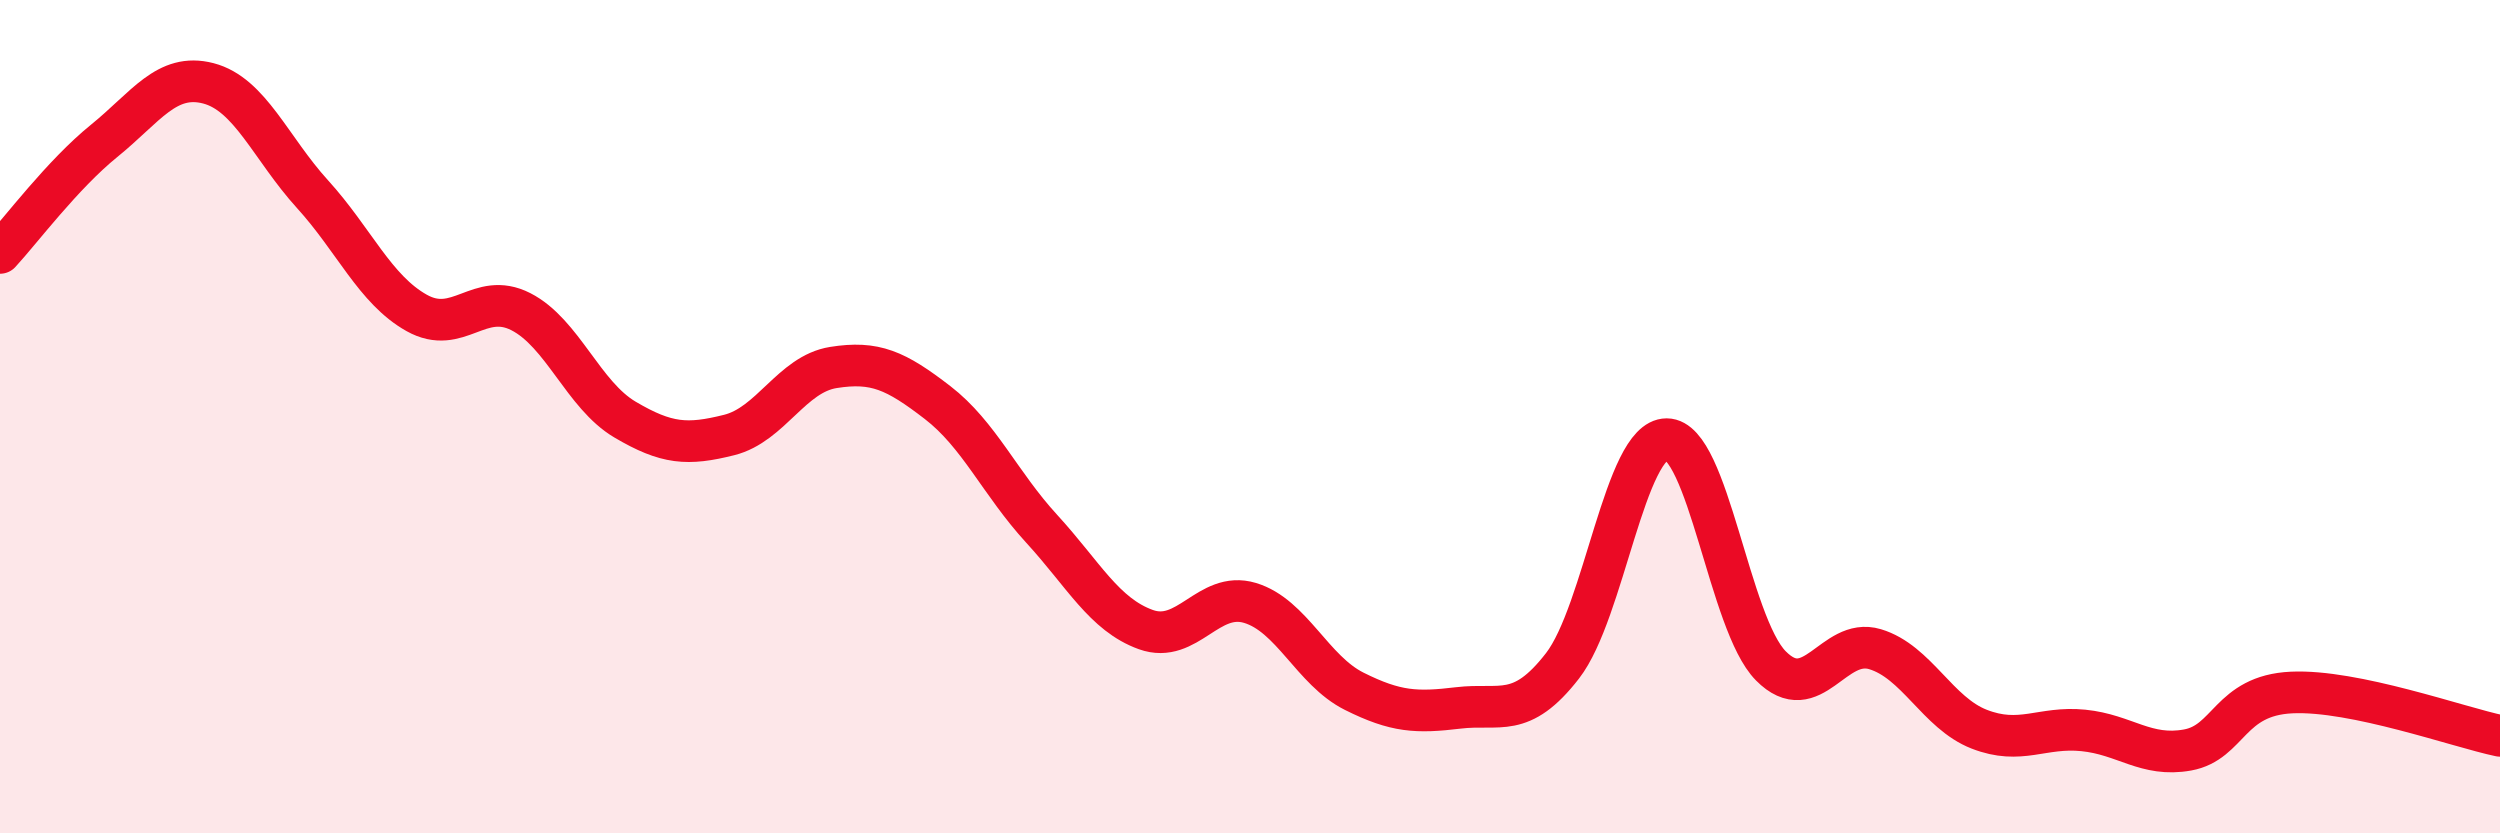
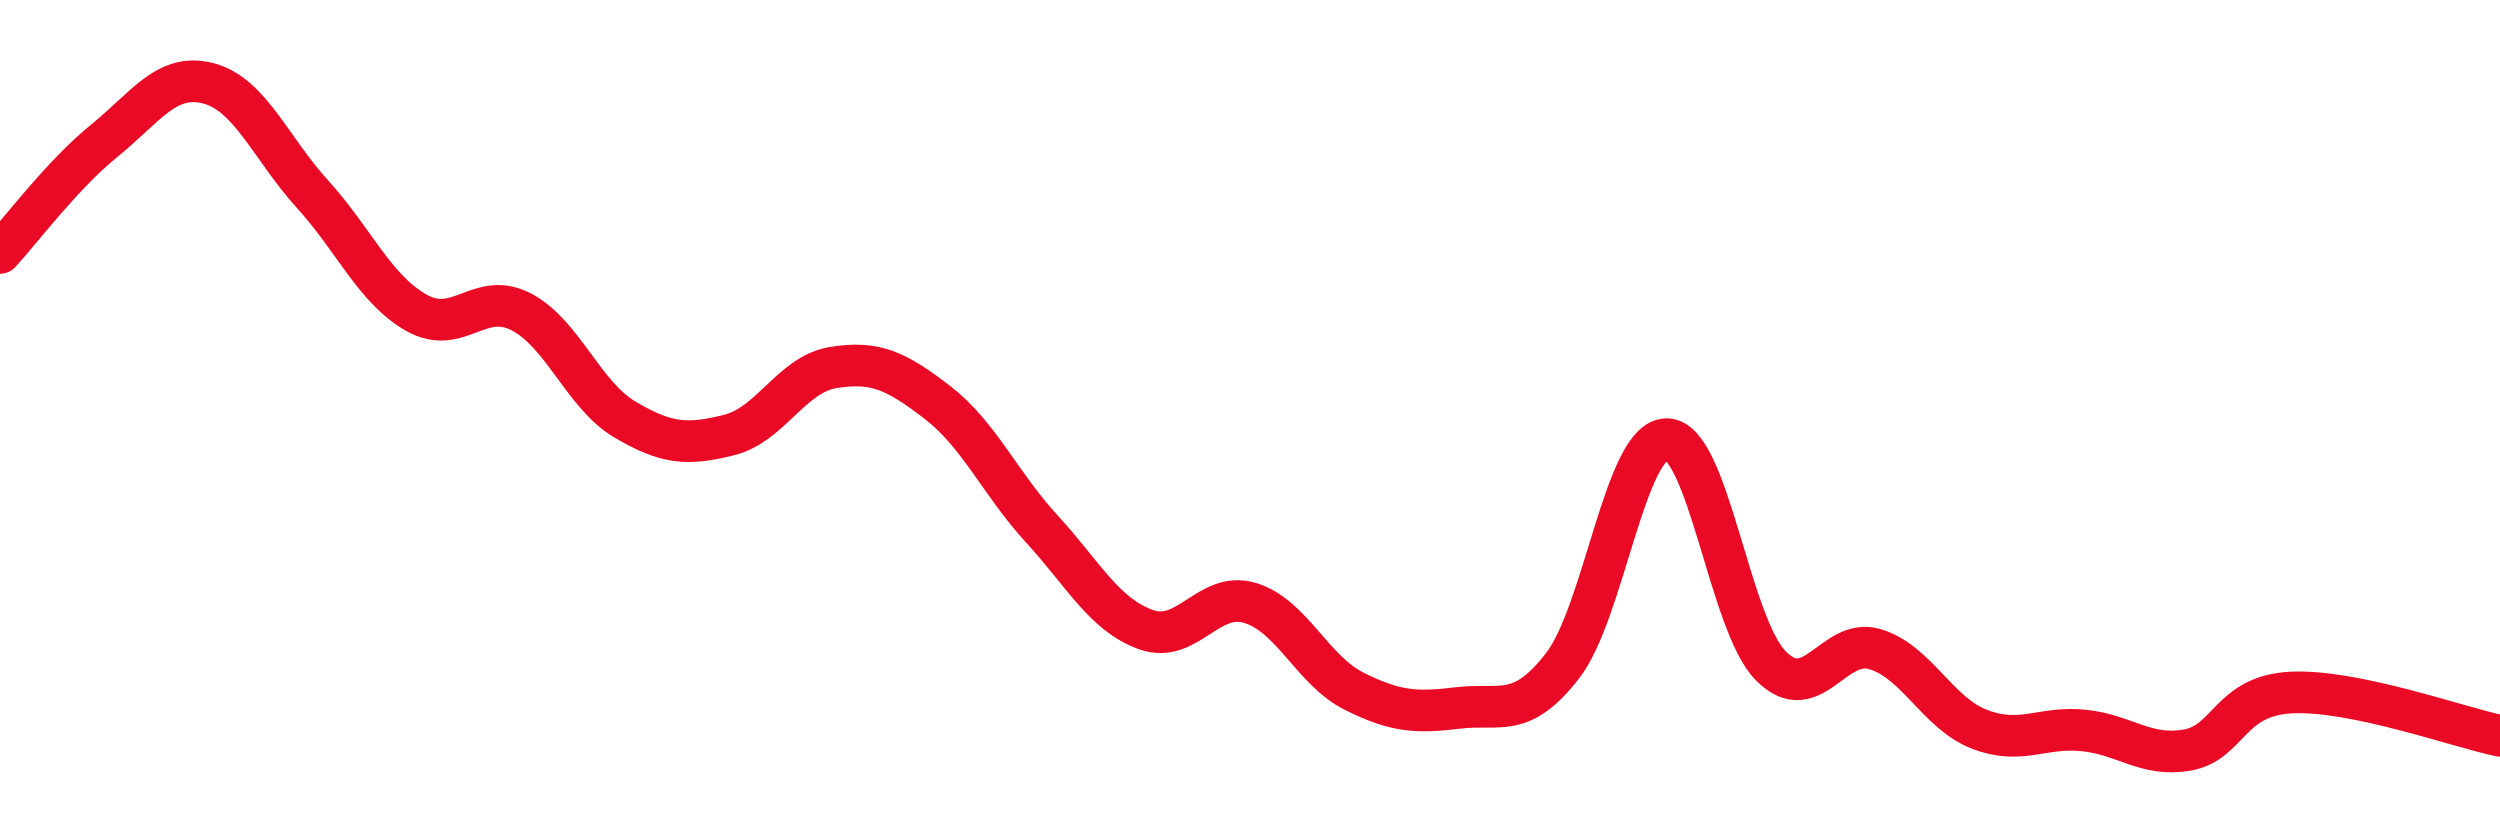
<svg xmlns="http://www.w3.org/2000/svg" width="60" height="20" viewBox="0 0 60 20">
-   <path d="M 0,6.07 C 0.5,5.53 1.5,4.19 2.5,3.38 C 3.5,2.57 4,1.74 5,2 C 6,2.26 6.5,3.56 7.5,4.66 C 8.5,5.76 9,6.95 10,7.51 C 11,8.07 11.5,6.97 12.5,7.48 C 13.5,7.99 14,9.48 15,10.07 C 16,10.66 16.5,10.69 17.5,10.44 C 18.5,10.19 19,8.98 20,8.82 C 21,8.66 21.5,8.89 22.5,9.66 C 23.5,10.43 24,11.6 25,12.69 C 26,13.78 26.5,14.75 27.5,15.11 C 28.5,15.47 29,14.17 30,14.47 C 31,14.77 31.5,16.09 32.5,16.59 C 33.5,17.09 34,17.11 35,16.99 C 36,16.87 36.5,17.27 37.5,15.98 C 38.5,14.69 39,10.54 40,10.54 C 41,10.54 41.5,14.97 42.5,15.98 C 43.5,16.99 44,15.28 45,15.58 C 46,15.88 46.5,17.11 47.5,17.5 C 48.5,17.89 49,17.43 50,17.53 C 51,17.63 51.5,18.18 52.5,18 C 53.5,17.82 53.5,16.69 55,16.62 C 56.5,16.55 59,17.45 60,17.66L60 20L0 20Z" fill="#EB0A25" opacity="0.1" stroke-linecap="round" stroke-linejoin="round" />
  <path d="M 0,6.07 C 0.5,5.53 1.5,4.19 2.5,3.38 C 3.5,2.57 4,1.74 5,2 C 6,2.26 6.5,3.56 7.5,4.66 C 8.5,5.76 9,6.95 10,7.51 C 11,8.07 11.5,6.97 12.5,7.48 C 13.5,7.99 14,9.48 15,10.07 C 16,10.66 16.5,10.69 17.5,10.44 C 18.5,10.19 19,8.98 20,8.82 C 21,8.66 21.5,8.89 22.5,9.66 C 23.5,10.43 24,11.6 25,12.69 C 26,13.78 26.5,14.75 27.5,15.11 C 28.5,15.47 29,14.17 30,14.47 C 31,14.77 31.5,16.09 32.5,16.59 C 33.5,17.09 34,17.11 35,16.99 C 36,16.87 36.5,17.27 37.5,15.98 C 38.5,14.69 39,10.54 40,10.54 C 41,10.54 41.5,14.97 42.5,15.98 C 43.5,16.99 44,15.28 45,15.58 C 46,15.88 46.5,17.11 47.5,17.5 C 48.5,17.89 49,17.43 50,17.53 C 51,17.63 51.5,18.18 52.5,18 C 53.5,17.82 53.5,16.69 55,16.62 C 56.5,16.55 59,17.45 60,17.66" stroke="#EB0A25" stroke-width="1" fill="none" stroke-linecap="round" stroke-linejoin="round" />
</svg>